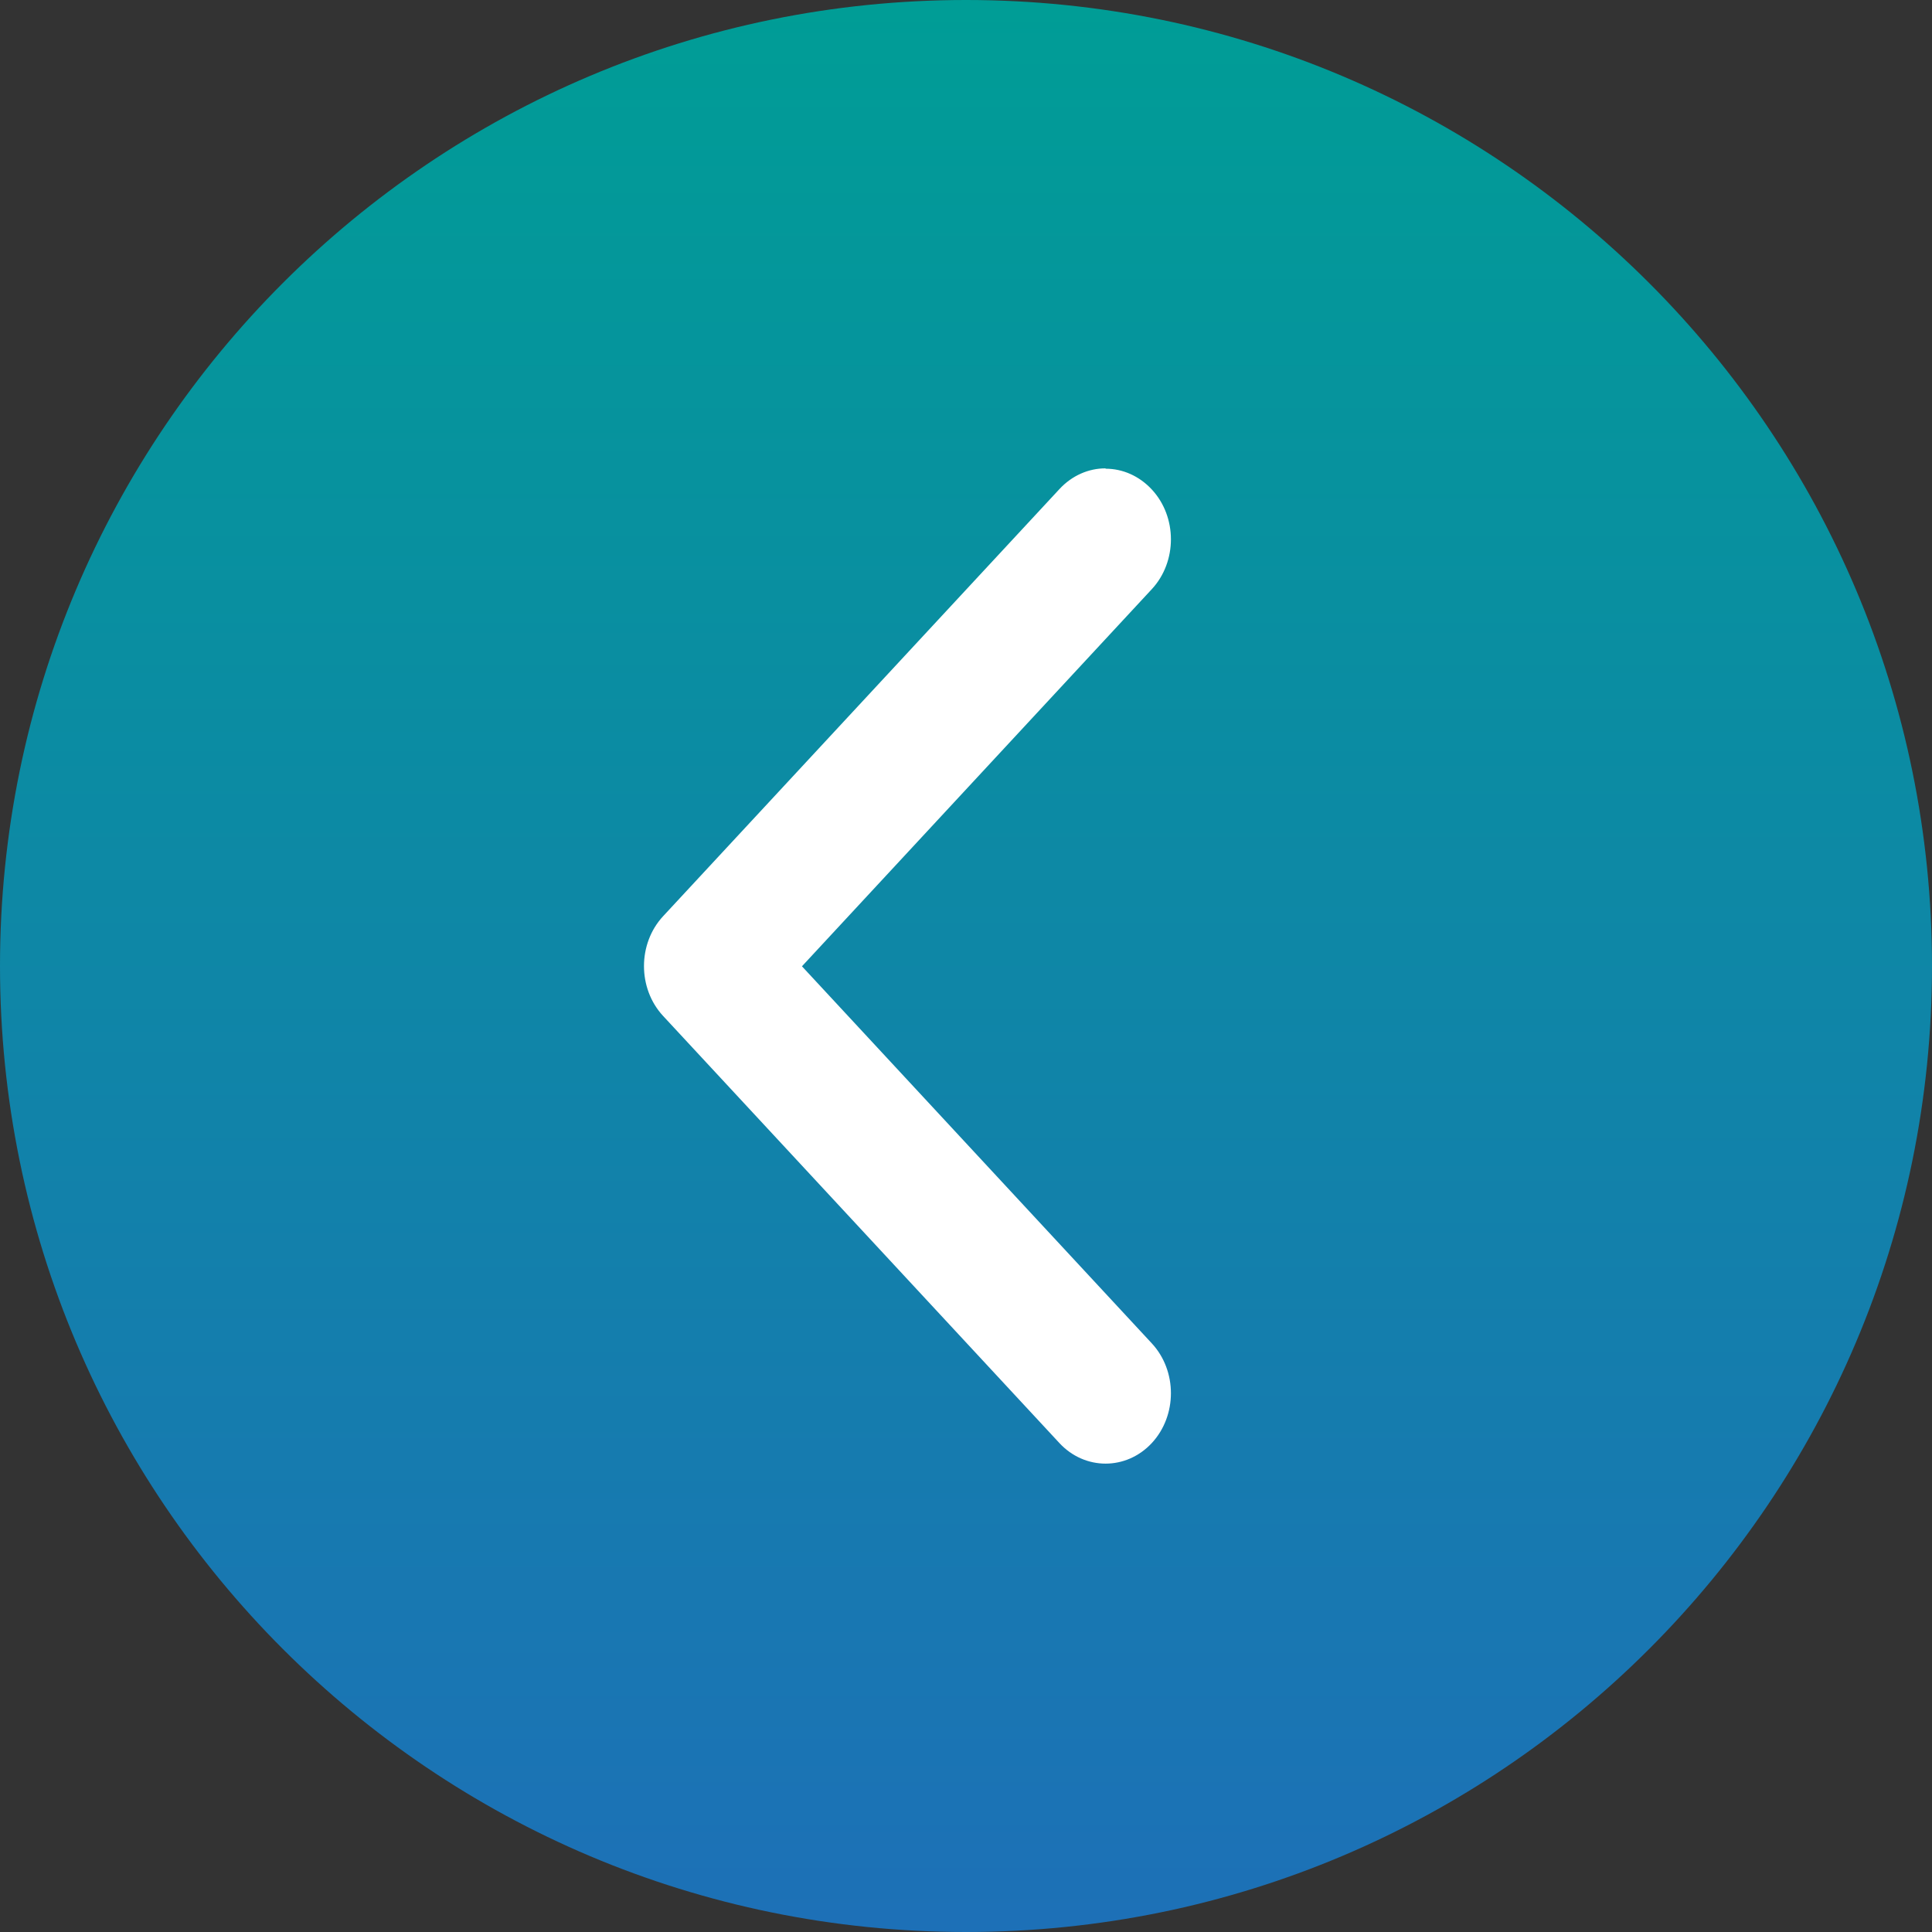
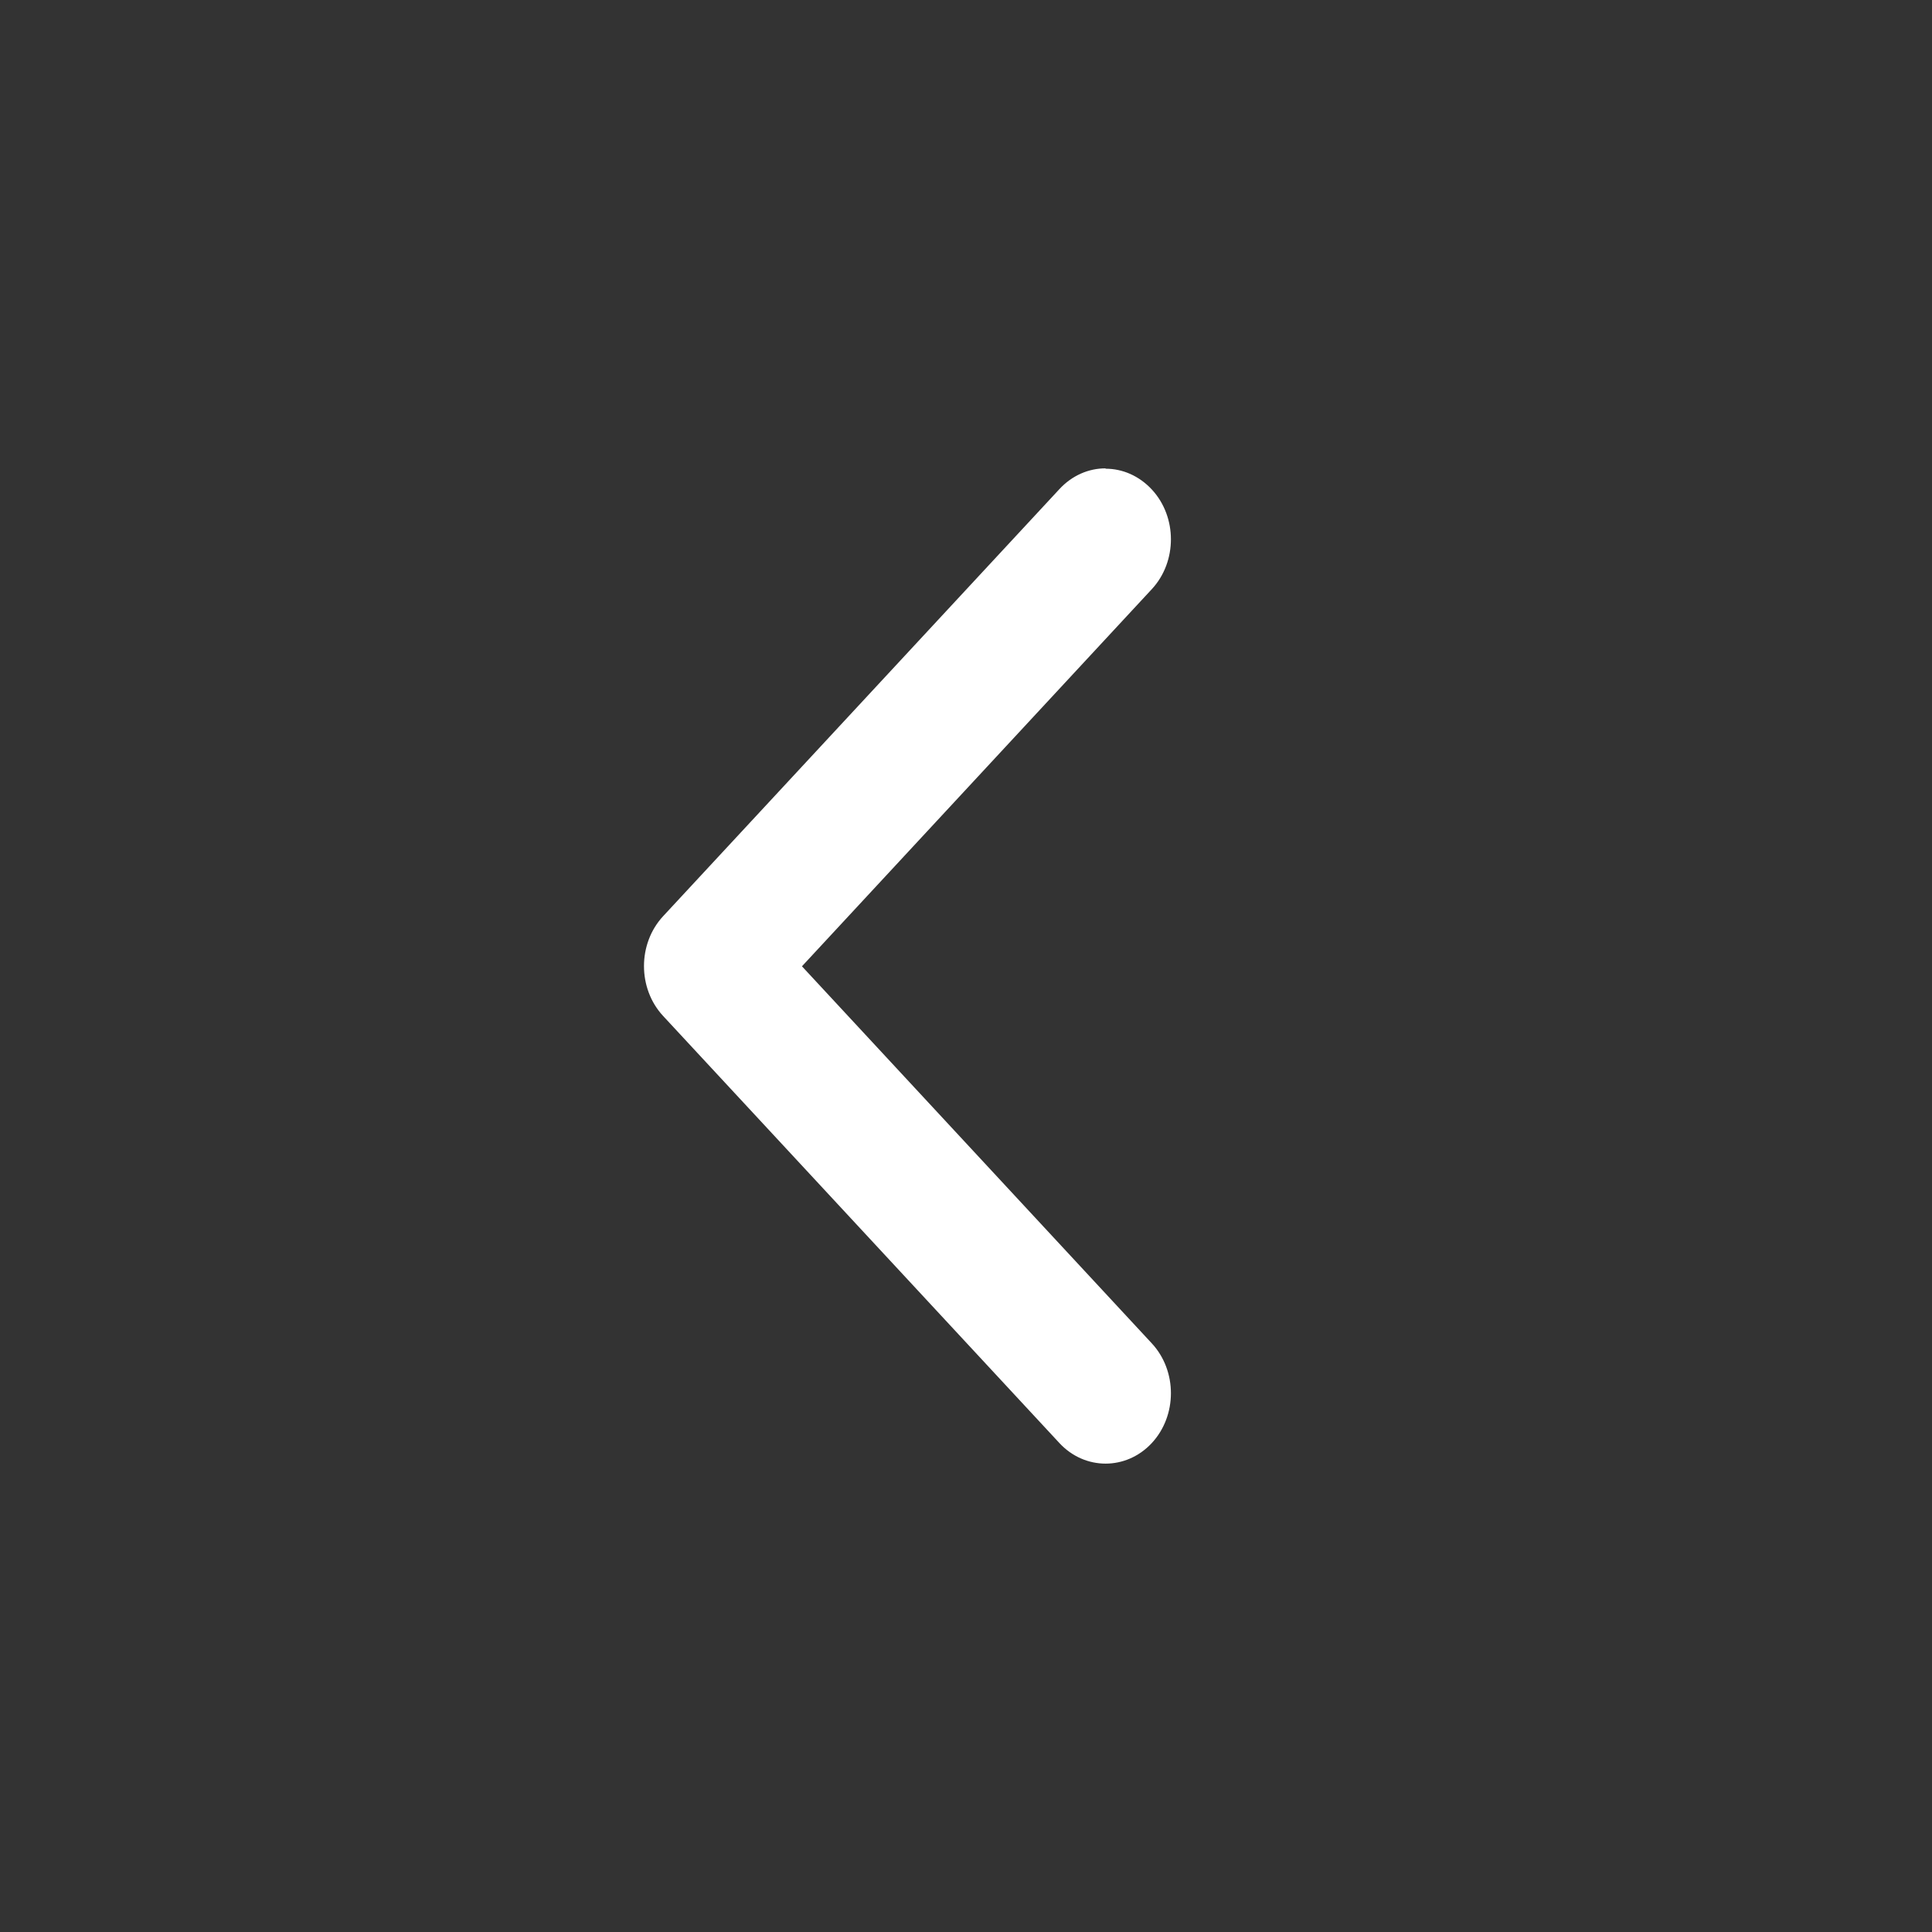
<svg xmlns="http://www.w3.org/2000/svg" width="33" height="33" viewBox="0 0 33 33" fill="none">
  <rect x="0" y="0" width="33" height="33" fill="#333333" stroke="none" />
-   <path d="M16.5 -1.44248e-06C7.387 -2.23913e-06 2.23913e-06 7.387 1.44248e-06 16.5C6.45818e-07 25.613 7.387 33 16.5 33C25.613 33 33 25.613 33 16.5C33 7.387 25.613 -6.45818e-07 16.5 -1.44248e-06Z" fill="url(#paint0_linear_188_112)" />
  <path d="M18.887 8.006C19.171 8.006 19.456 8.126 19.674 8.361C20.109 8.83 20.109 9.594 19.674 10.063L13.698 16.505L19.674 22.946C20.109 23.415 20.109 24.179 19.674 24.648C19.238 25.117 18.53 25.117 18.095 24.648L11.326 17.353C10.891 16.883 10.891 16.12 11.326 15.65L18.095 8.355C18.312 8.12 18.597 8 18.881 8L18.887 8.006Z" fill="white" />
  <defs>
    <linearGradient id="paint0_linear_188_112" x1="16.5" y1="33" x2="16.5" y2="-1.44248e-06" gradientUnits="userSpaceOnUse">
      <stop stop-color="#1D70B7" />
      <stop offset="1" stop-color="#009D96" />
    </linearGradient>
  </defs>
</svg>